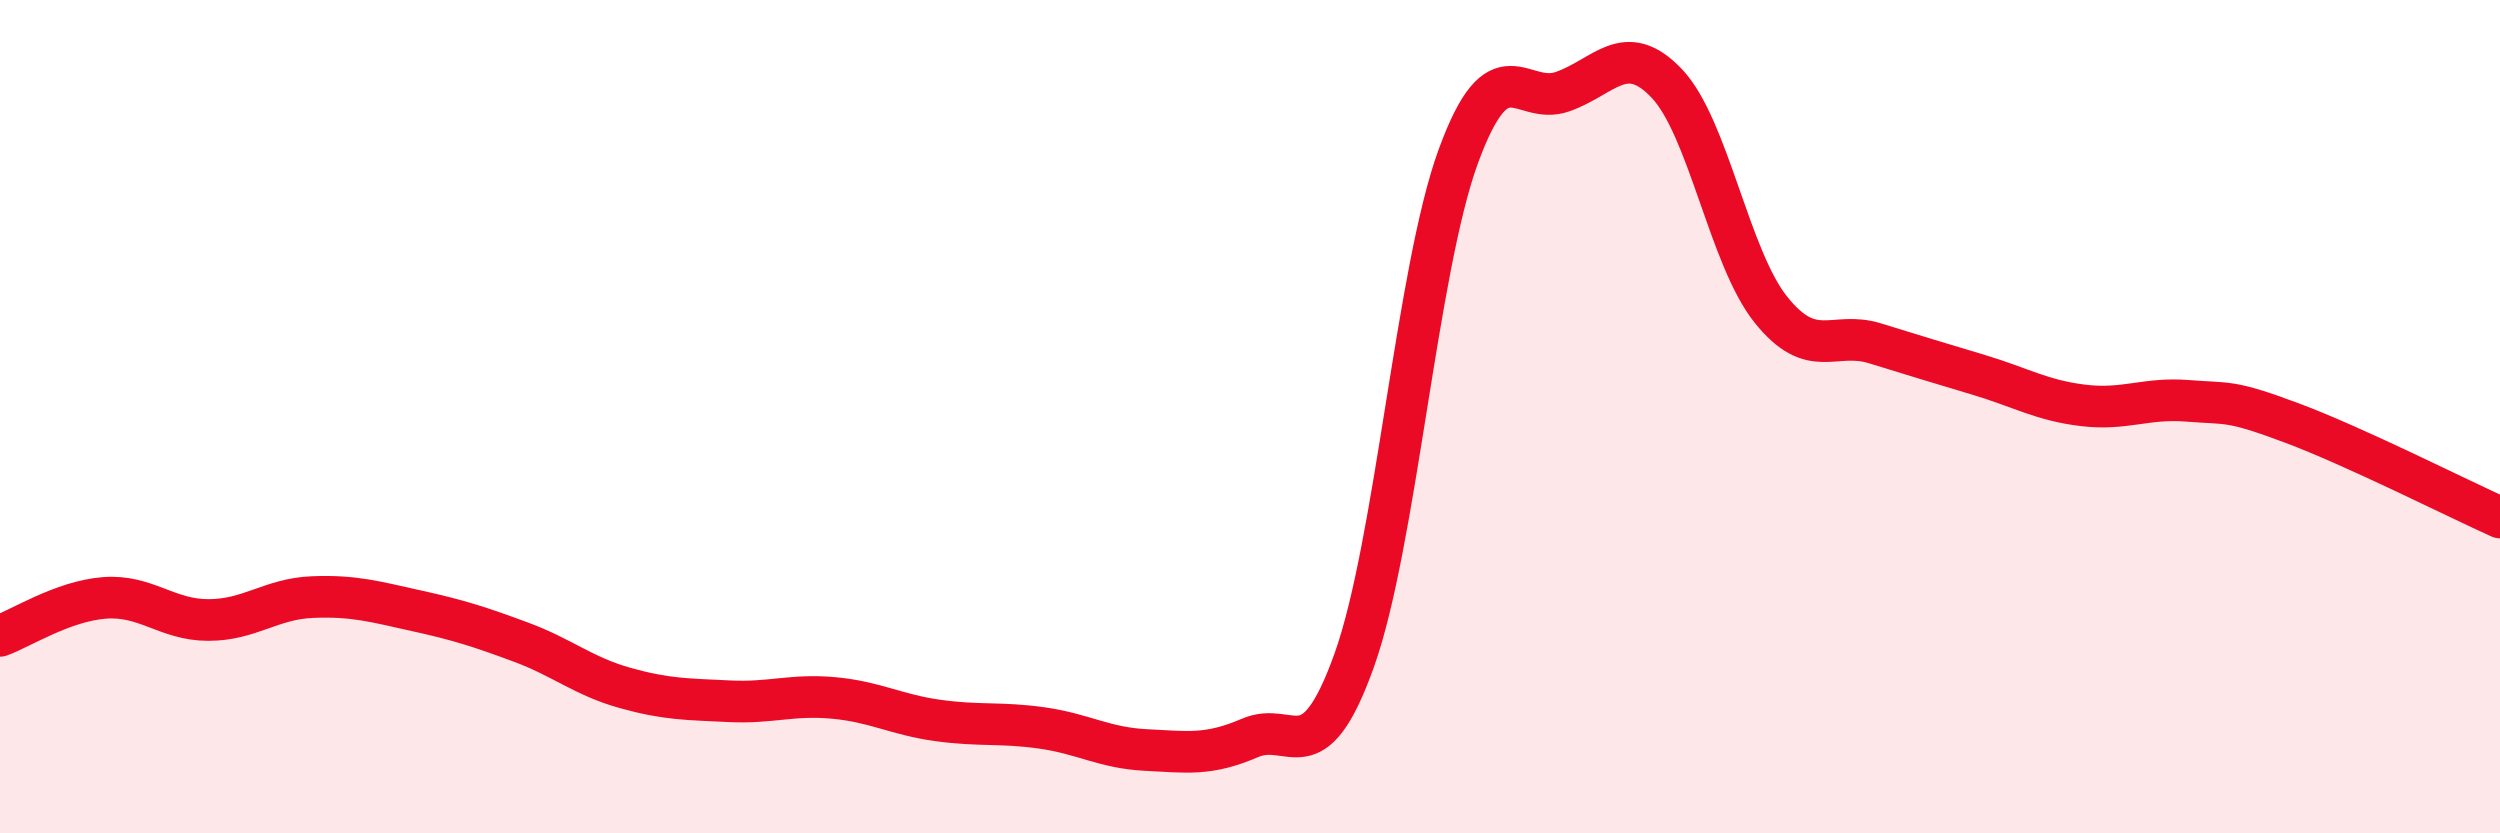
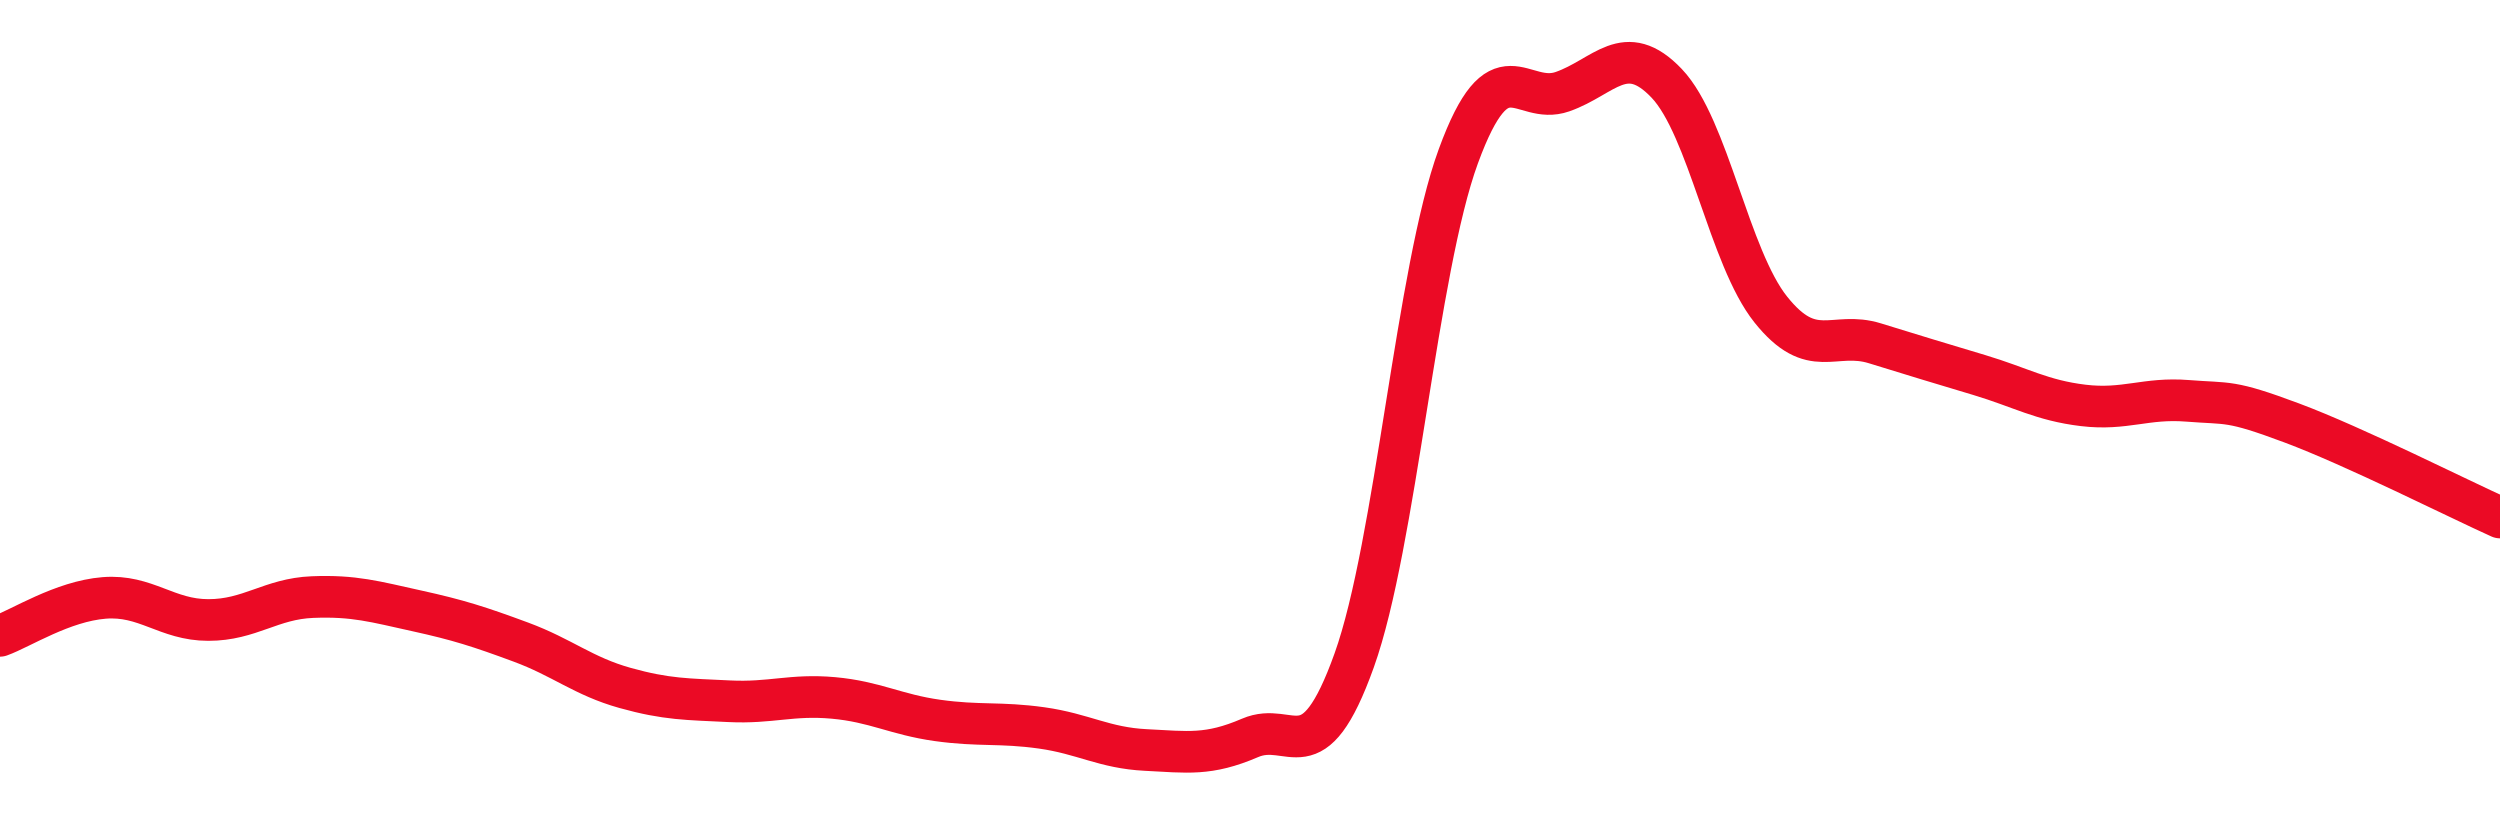
<svg xmlns="http://www.w3.org/2000/svg" width="60" height="20" viewBox="0 0 60 20">
-   <path d="M 0,15.26 C 0.5,15.08 1.5,14.43 2.5,14.35 C 3.5,14.27 4,14.88 5,14.88 C 6,14.88 6.5,14.37 7.5,14.33 C 8.5,14.29 9,14.44 10,14.66 C 11,14.88 11.5,15.04 12.5,15.41 C 13.5,15.78 14,16.23 15,16.51 C 16,16.79 16.5,16.78 17.5,16.83 C 18.5,16.88 19,16.66 20,16.75 C 21,16.84 21.5,17.15 22.5,17.29 C 23.5,17.43 24,17.33 25,17.47 C 26,17.61 26.5,17.95 27.5,18 C 28.5,18.05 29,18.14 30,17.71 C 31,17.28 31.5,18.64 32.5,15.85 C 33.5,13.06 34,6.48 35,3.75 C 36,1.02 36.5,2.55 37.5,2.2 C 38.5,1.85 39,0.95 40,2 C 41,3.05 41.5,6.18 42.5,7.43 C 43.5,8.68 44,7.93 45,8.24 C 46,8.55 46.5,8.7 47.5,9 C 48.5,9.3 49,9.61 50,9.73 C 51,9.85 51.5,9.54 52.5,9.62 C 53.5,9.7 53.5,9.59 55,10.15 C 56.5,10.71 59,11.97 60,12.42L60 20L0 20Z" fill="#EB0A25" opacity="0.1" stroke-linecap="round" stroke-linejoin="round" />
  <path d="M 0,15.26 C 0.5,15.08 1.5,14.43 2.5,14.35 C 3.5,14.27 4,14.88 5,14.88 C 6,14.88 6.5,14.37 7.5,14.33 C 8.5,14.29 9,14.44 10,14.66 C 11,14.88 11.5,15.04 12.5,15.41 C 13.5,15.78 14,16.23 15,16.51 C 16,16.79 16.5,16.78 17.5,16.83 C 18.5,16.88 19,16.66 20,16.75 C 21,16.84 21.5,17.15 22.5,17.29 C 23.5,17.43 24,17.33 25,17.47 C 26,17.61 26.5,17.95 27.5,18 C 28.5,18.05 29,18.14 30,17.71 C 31,17.28 31.5,18.64 32.5,15.85 C 33.5,13.06 34,6.48 35,3.75 C 36,1.02 36.5,2.55 37.5,2.2 C 38.5,1.85 39,0.95 40,2 C 41,3.05 41.5,6.18 42.5,7.43 C 43.5,8.68 44,7.93 45,8.24 C 46,8.55 46.5,8.7 47.5,9 C 48.5,9.3 49,9.61 50,9.73 C 51,9.85 51.5,9.54 52.5,9.62 C 53.5,9.7 53.5,9.59 55,10.15 C 56.5,10.71 59,11.97 60,12.42" stroke="#EB0A25" stroke-width="1" fill="none" stroke-linecap="round" stroke-linejoin="round" />
</svg>